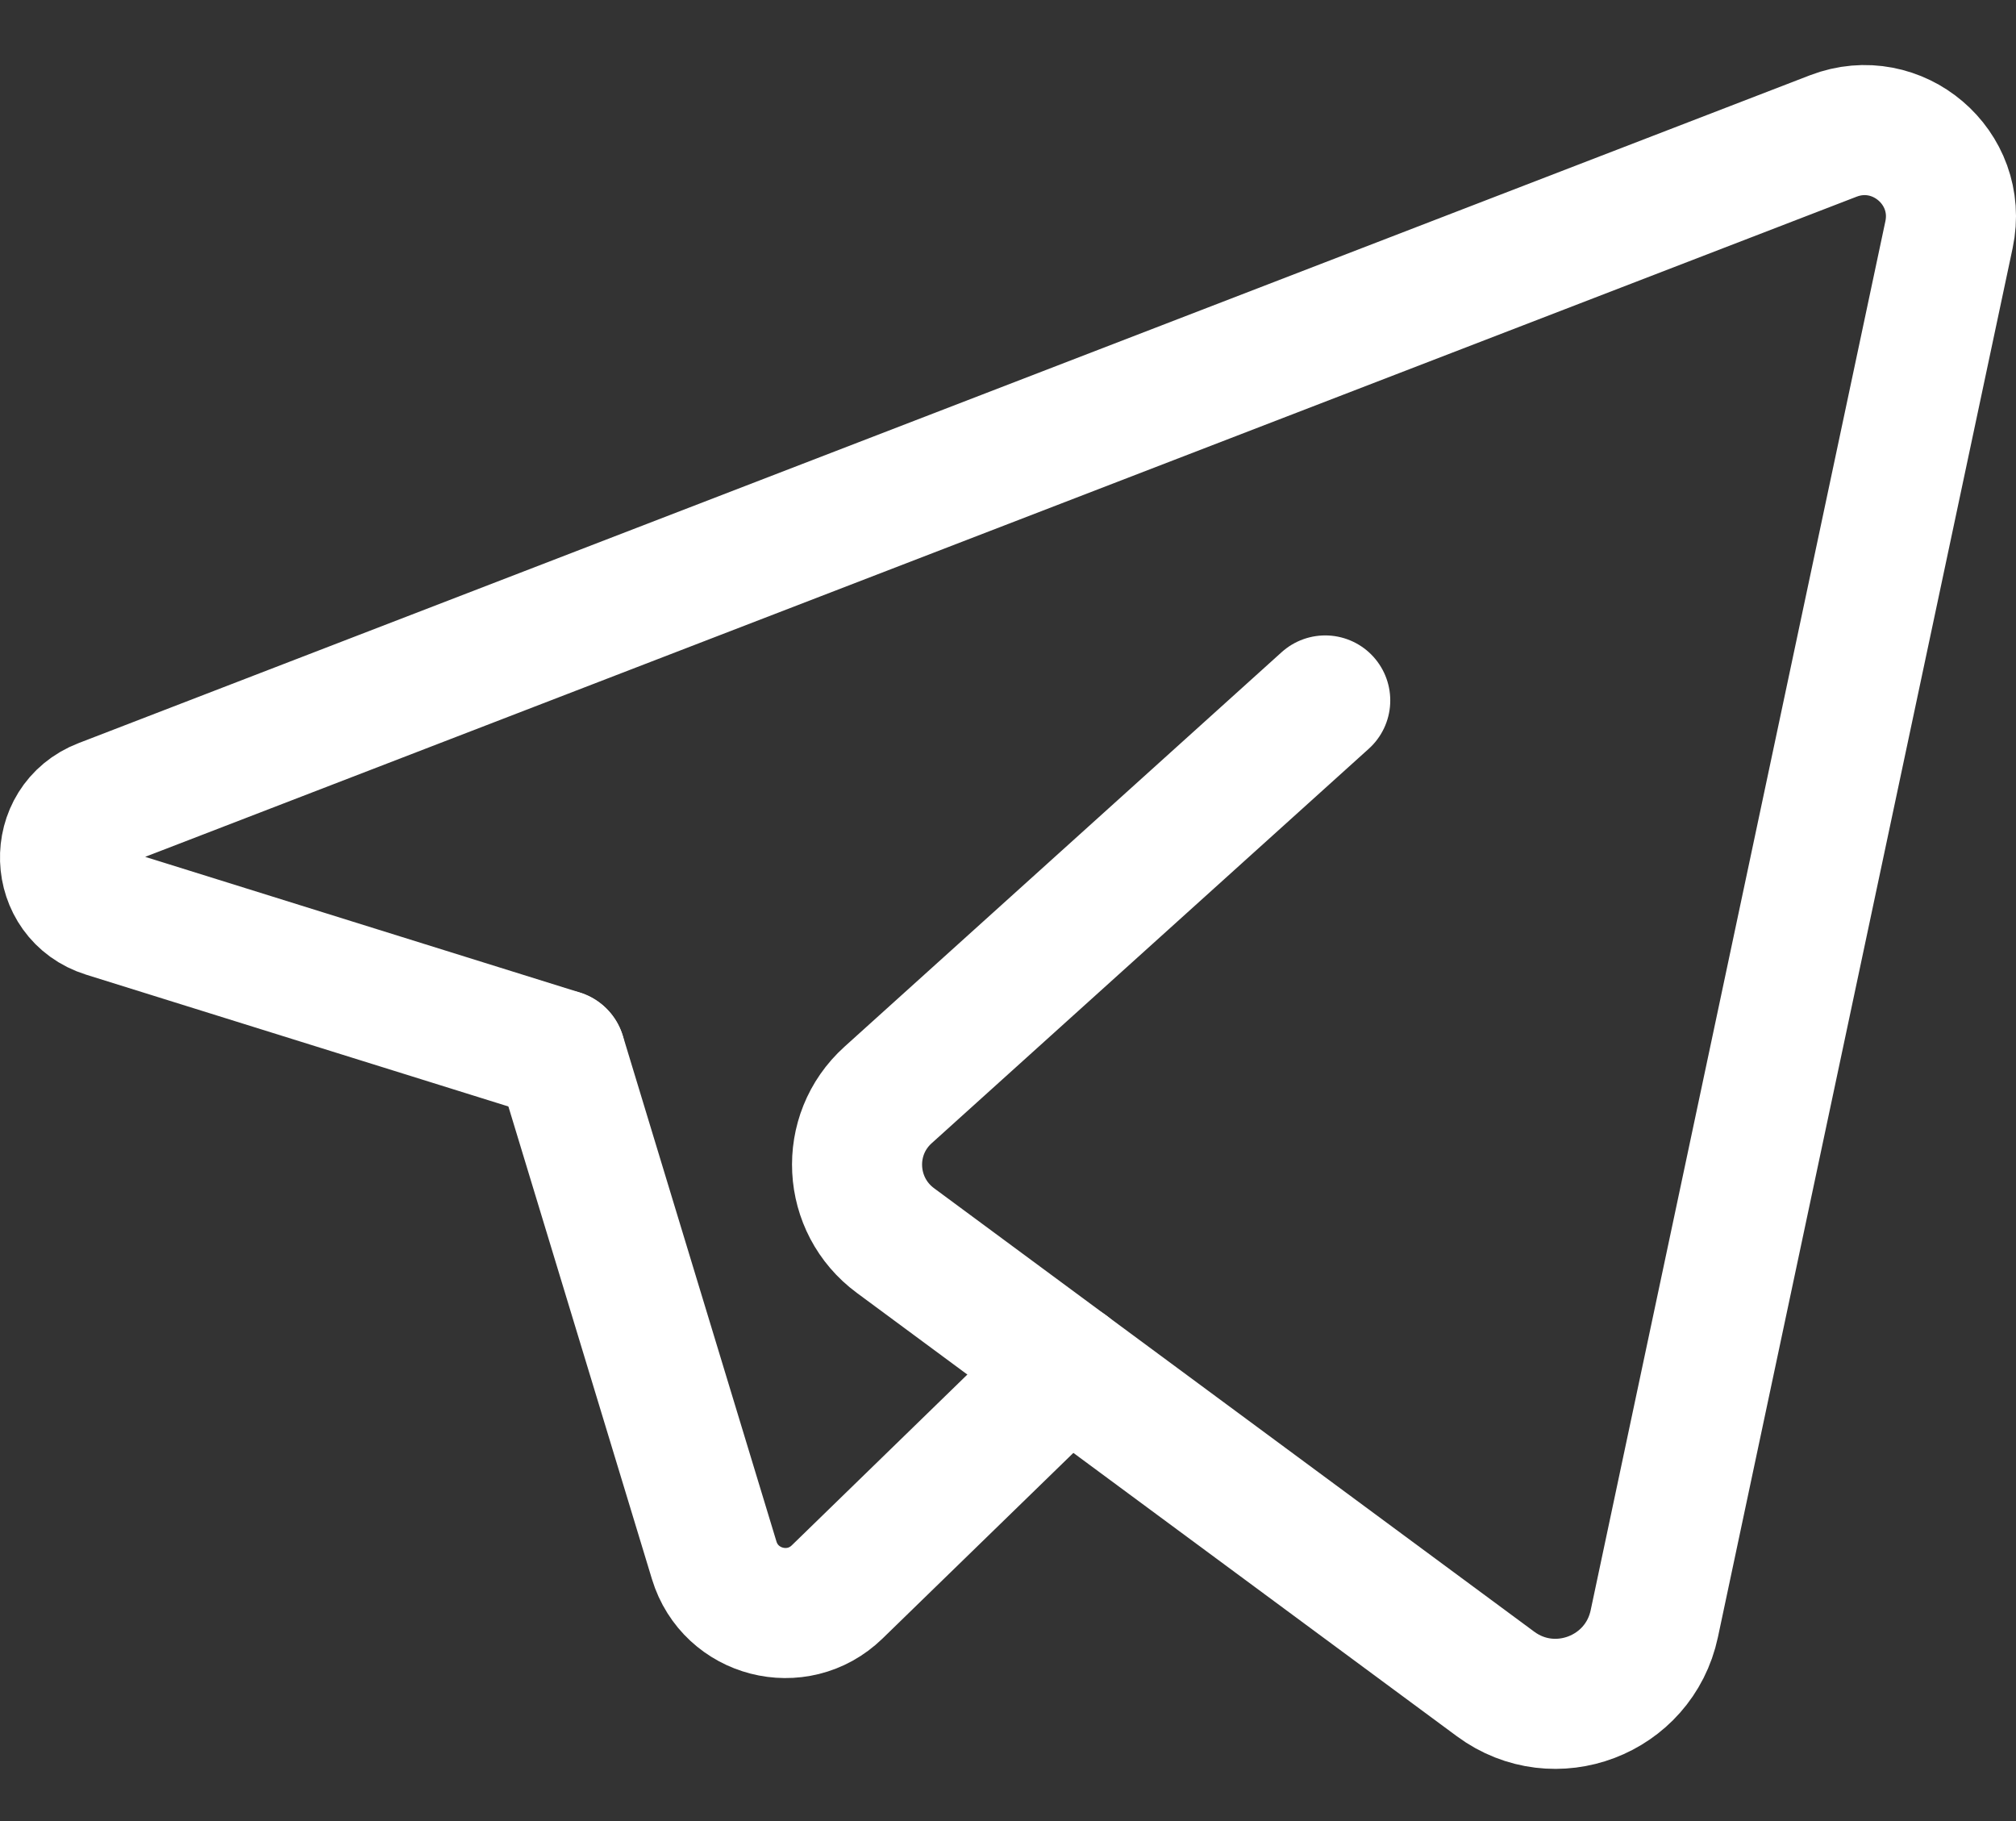
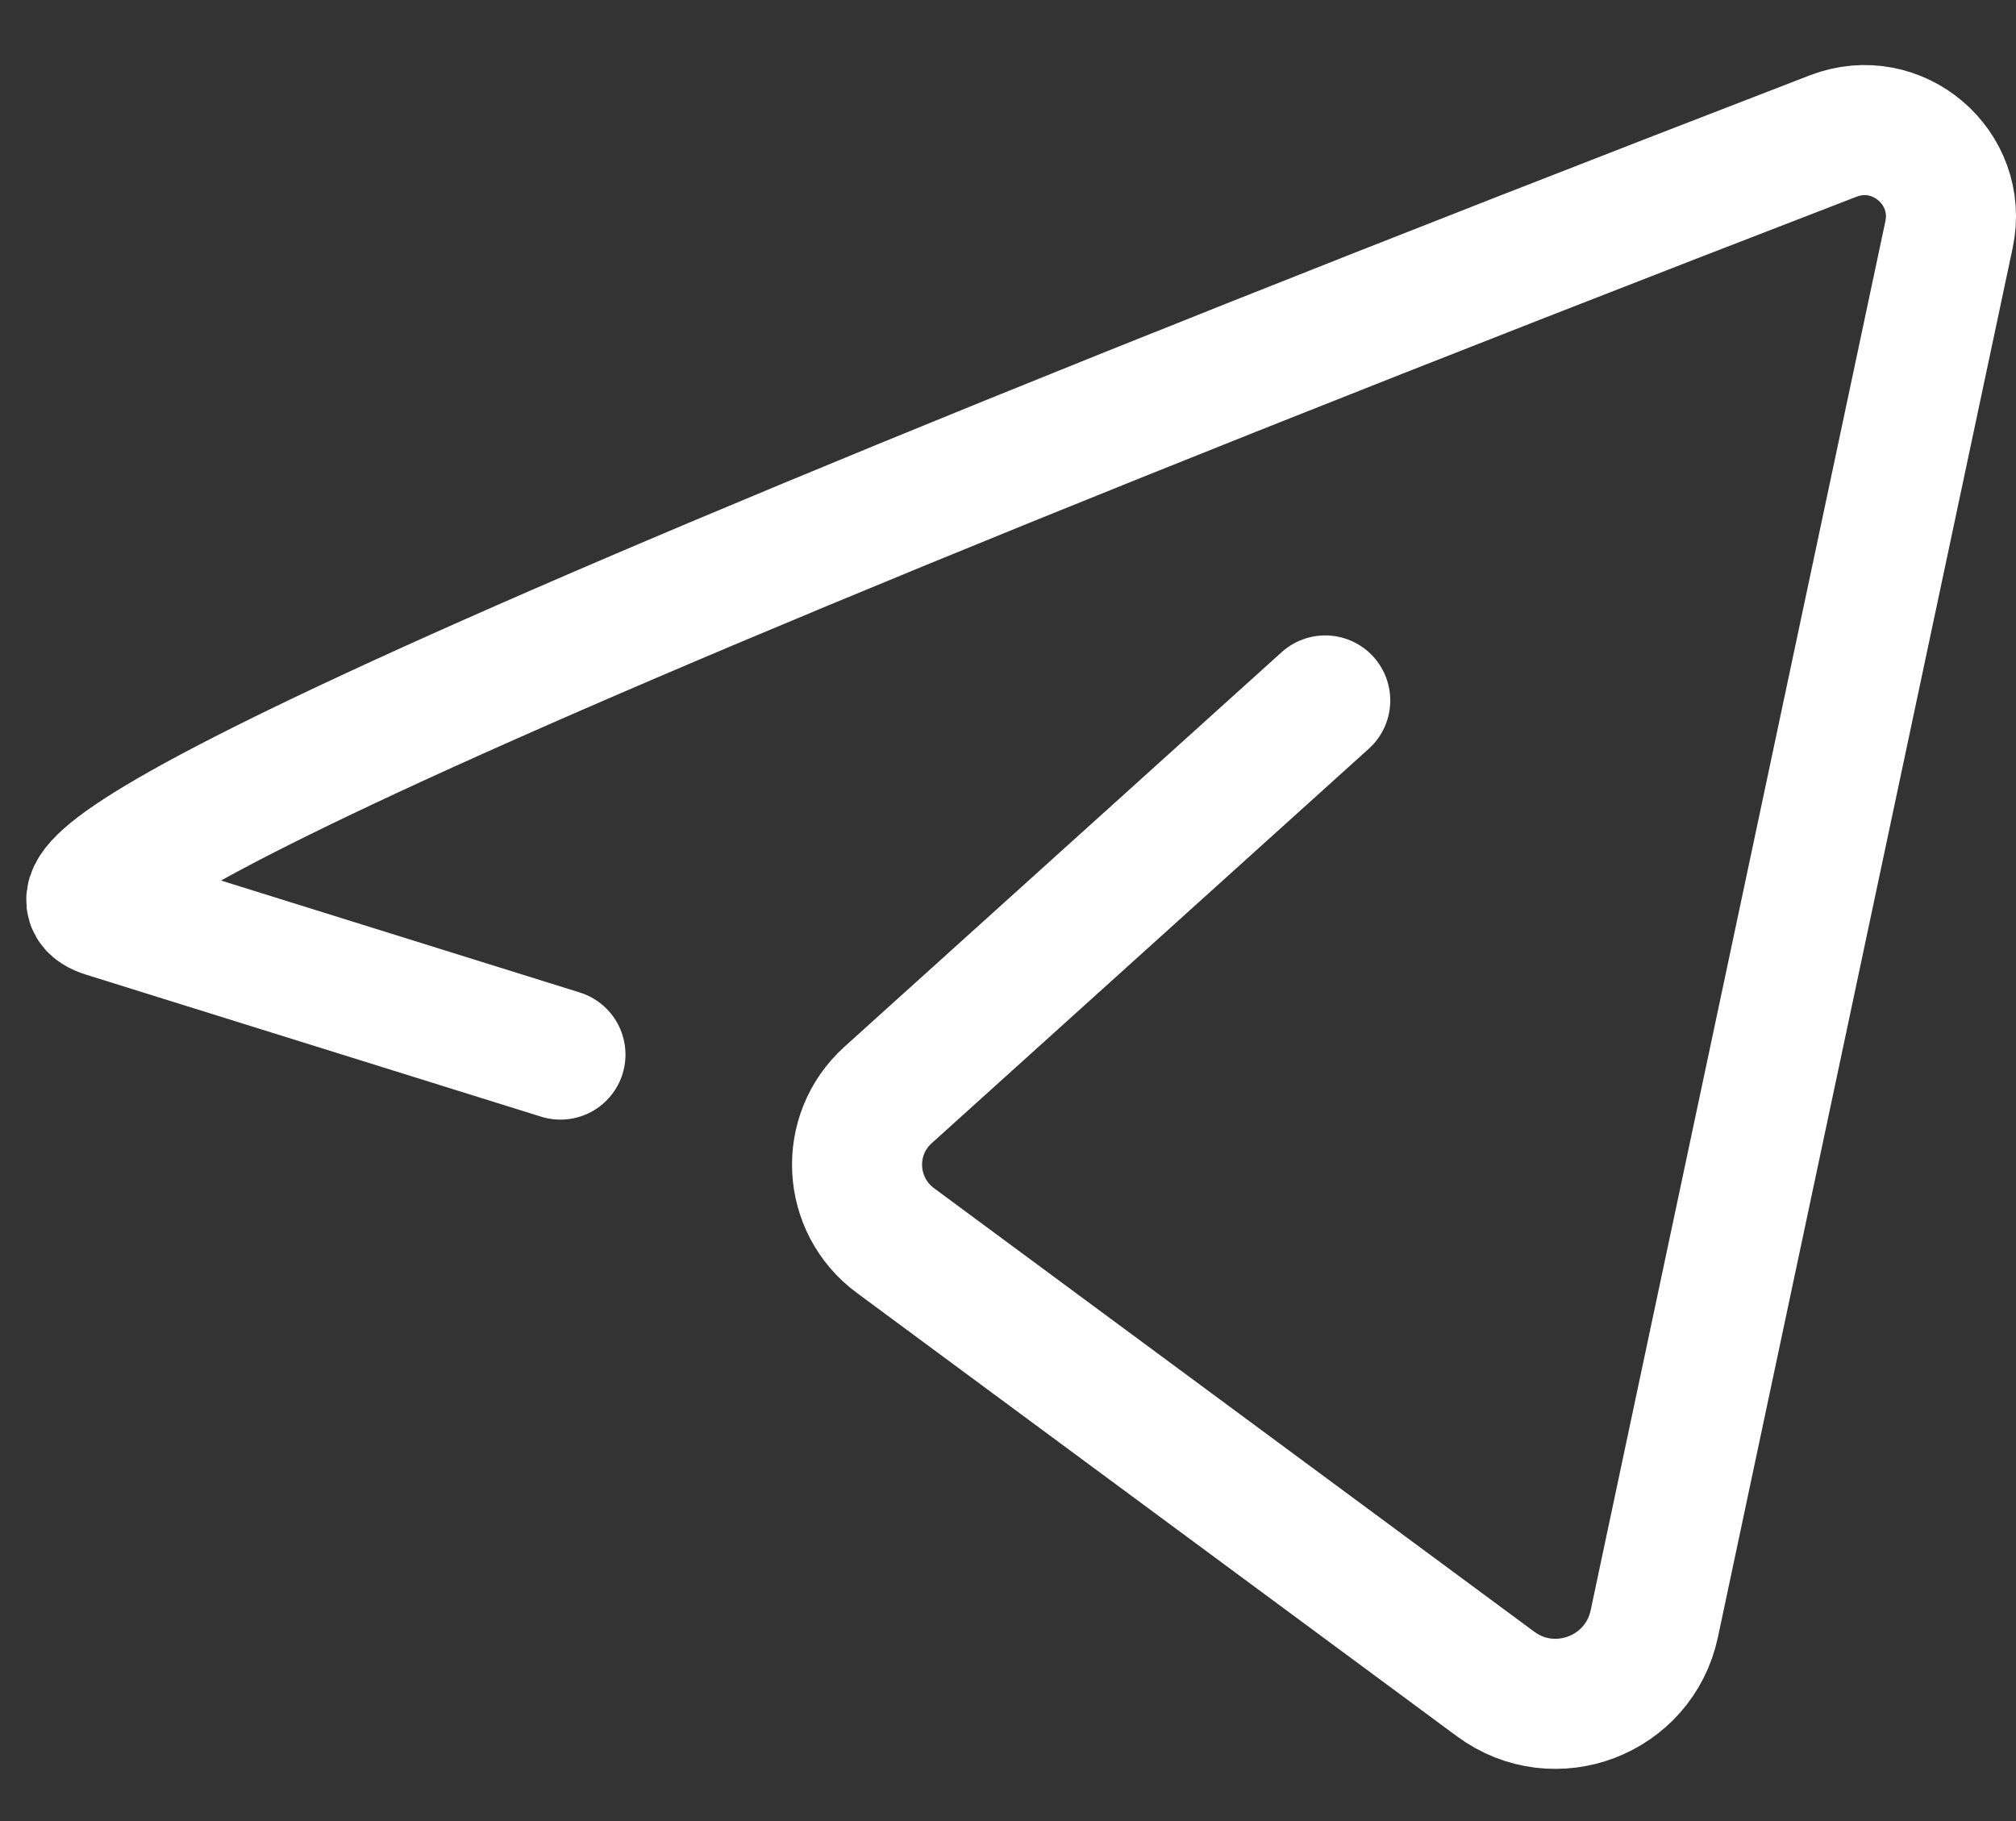
<svg xmlns="http://www.w3.org/2000/svg" width="31" height="28" viewBox="0 0 31 28" fill="none">
  <rect x="0" y="0" width="31" height="28" fill="#333333" stroke="none" />
-   <path d="M16.417 21.03L12.873 24.477C12.259 25.074 11.231 24.81 10.982 23.99L8.621 16.217" stroke="white" stroke-width="2" stroke-linecap="round" stroke-linejoin="round" />
-   <path d="M20.378 10.77C20.378 10.77 15.935 14.779 13.656 16.836C12.975 17.45 13.032 18.531 13.77 19.075L22.998 25.893C23.906 26.564 25.203 26.071 25.438 24.966L29.97 3.608C30.189 2.575 29.175 1.712 28.19 2.091L1.568 12.359C0.783 12.661 0.821 13.782 1.623 14.032L8.618 16.215" stroke="white" stroke-width="2" stroke-linecap="round" stroke-linejoin="round" />
+   <path d="M20.378 10.77C20.378 10.77 15.935 14.779 13.656 16.836C12.975 17.45 13.032 18.531 13.77 19.075L22.998 25.893C23.906 26.564 25.203 26.071 25.438 24.966L29.97 3.608C30.189 2.575 29.175 1.712 28.19 2.091C0.783 12.661 0.821 13.782 1.623 14.032L8.618 16.215" stroke="white" stroke-width="2" stroke-linecap="round" stroke-linejoin="round" />
</svg>